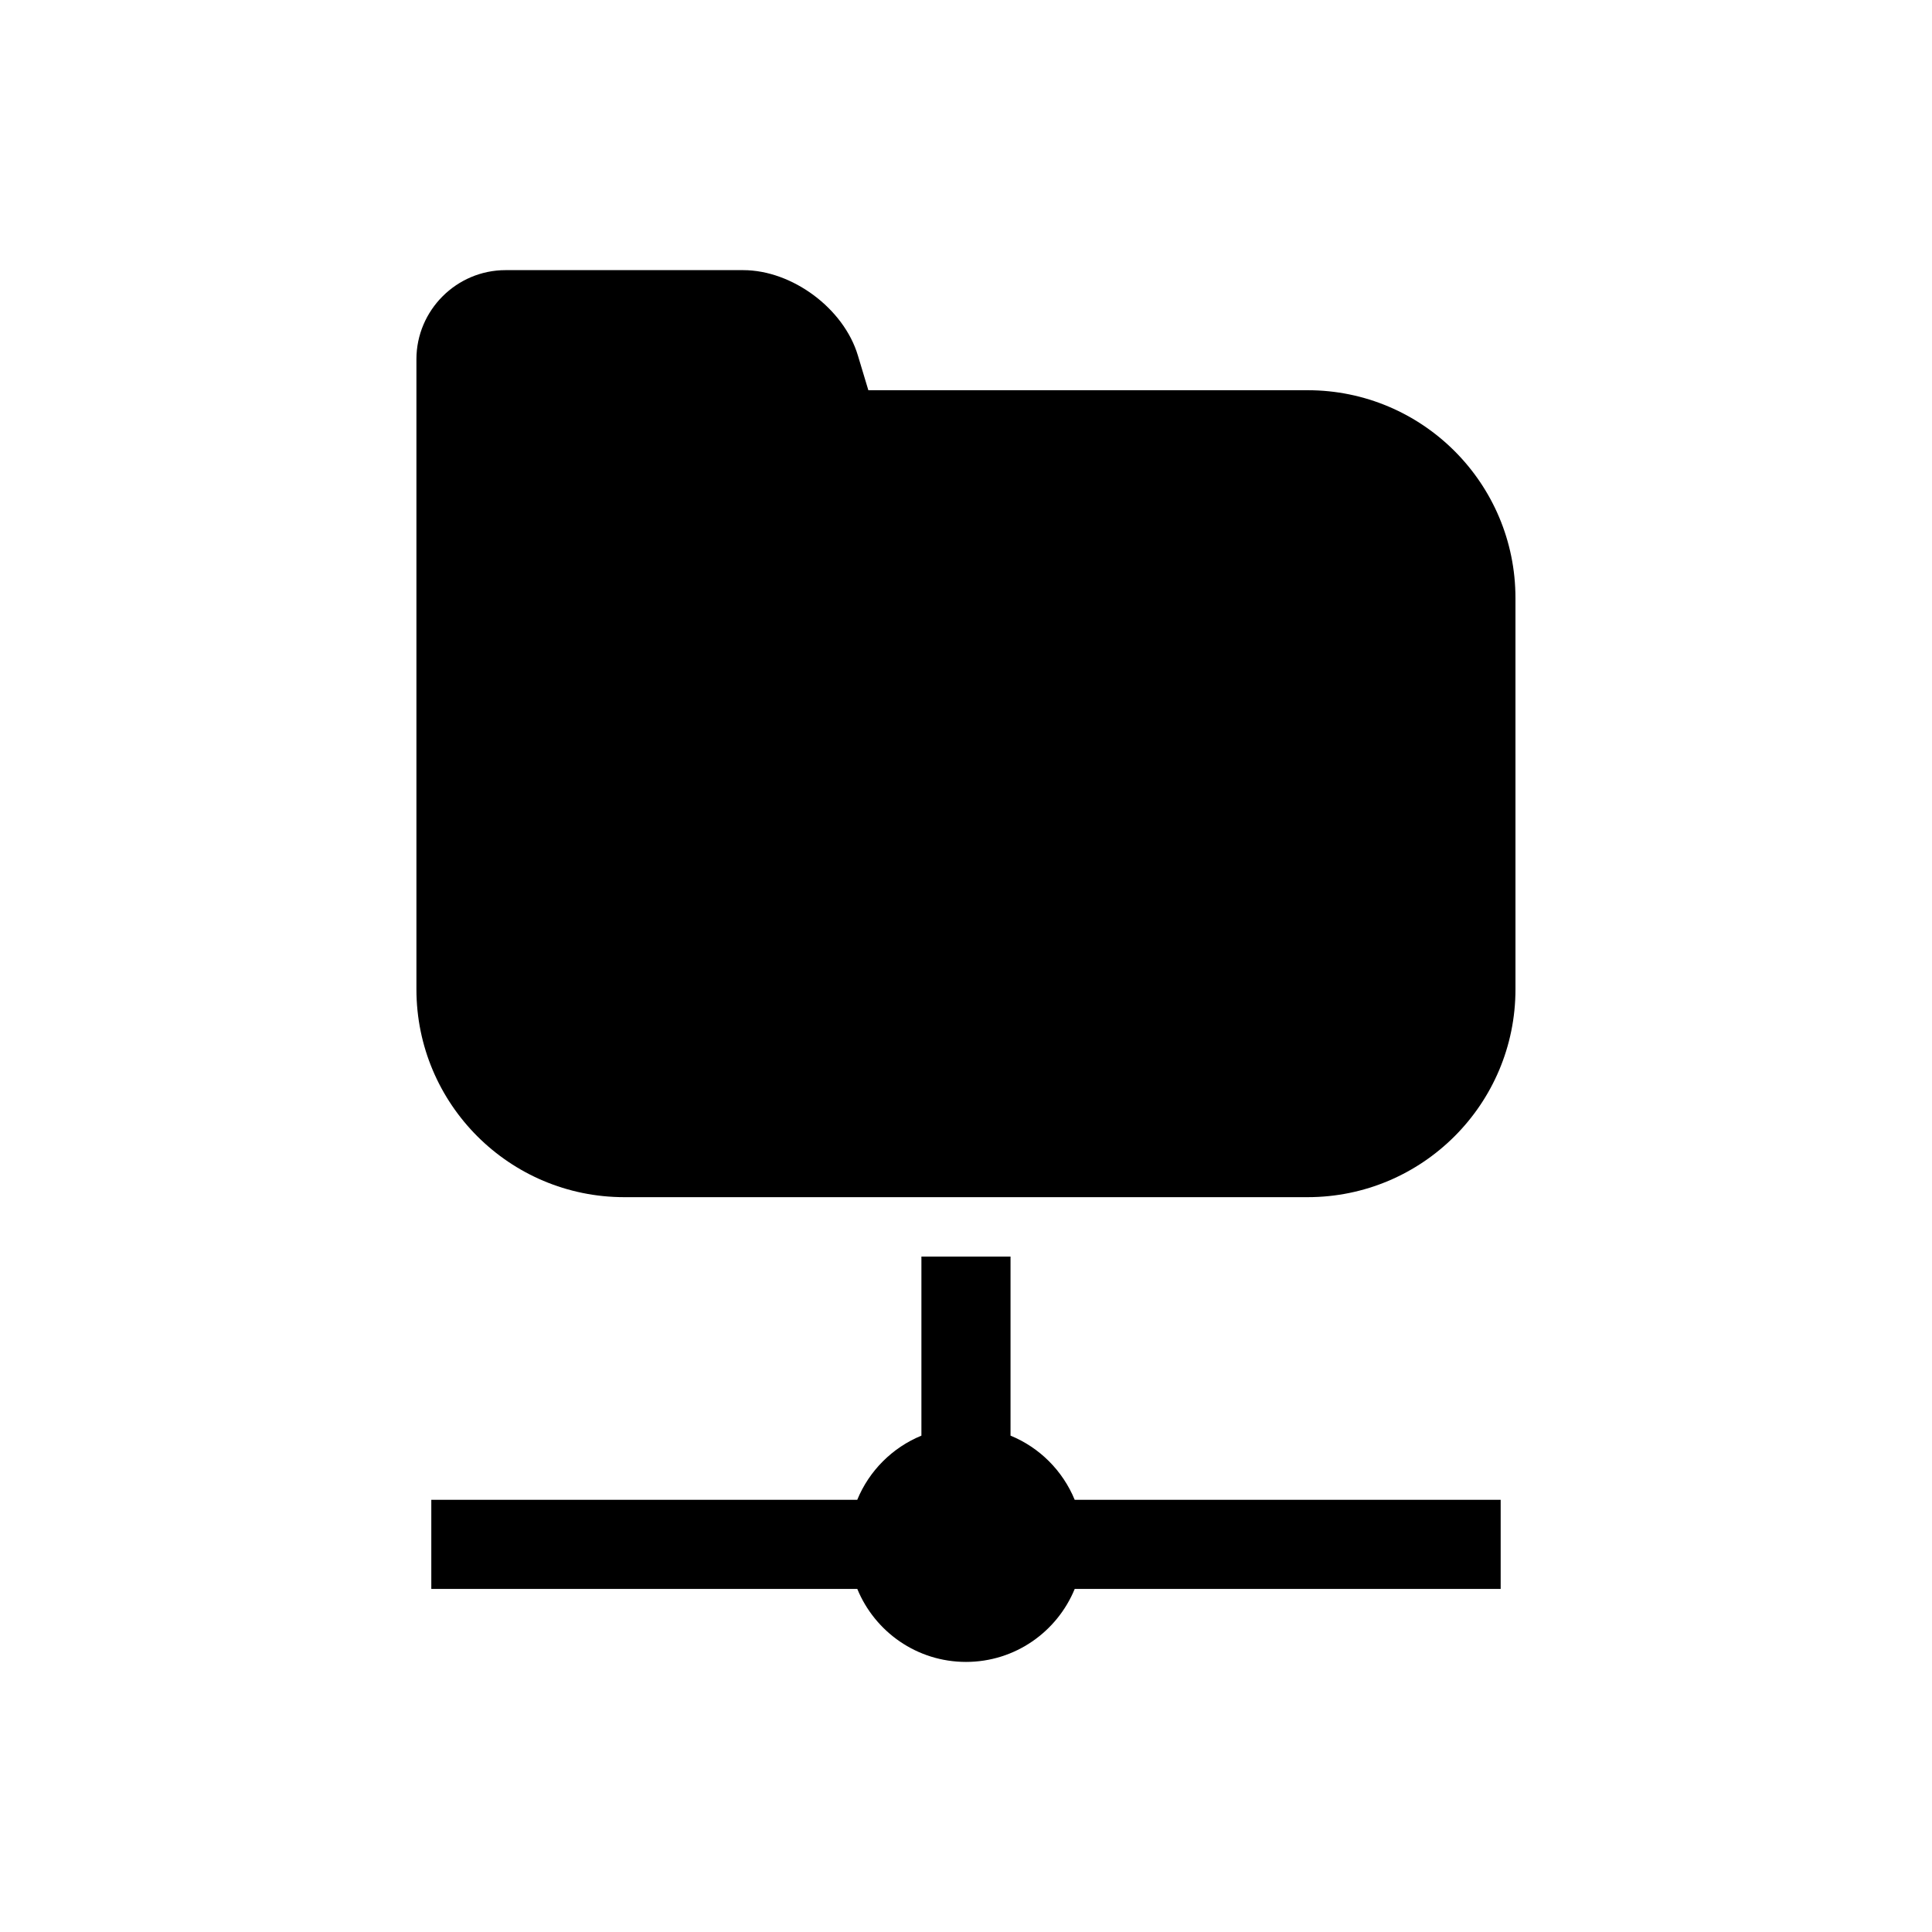
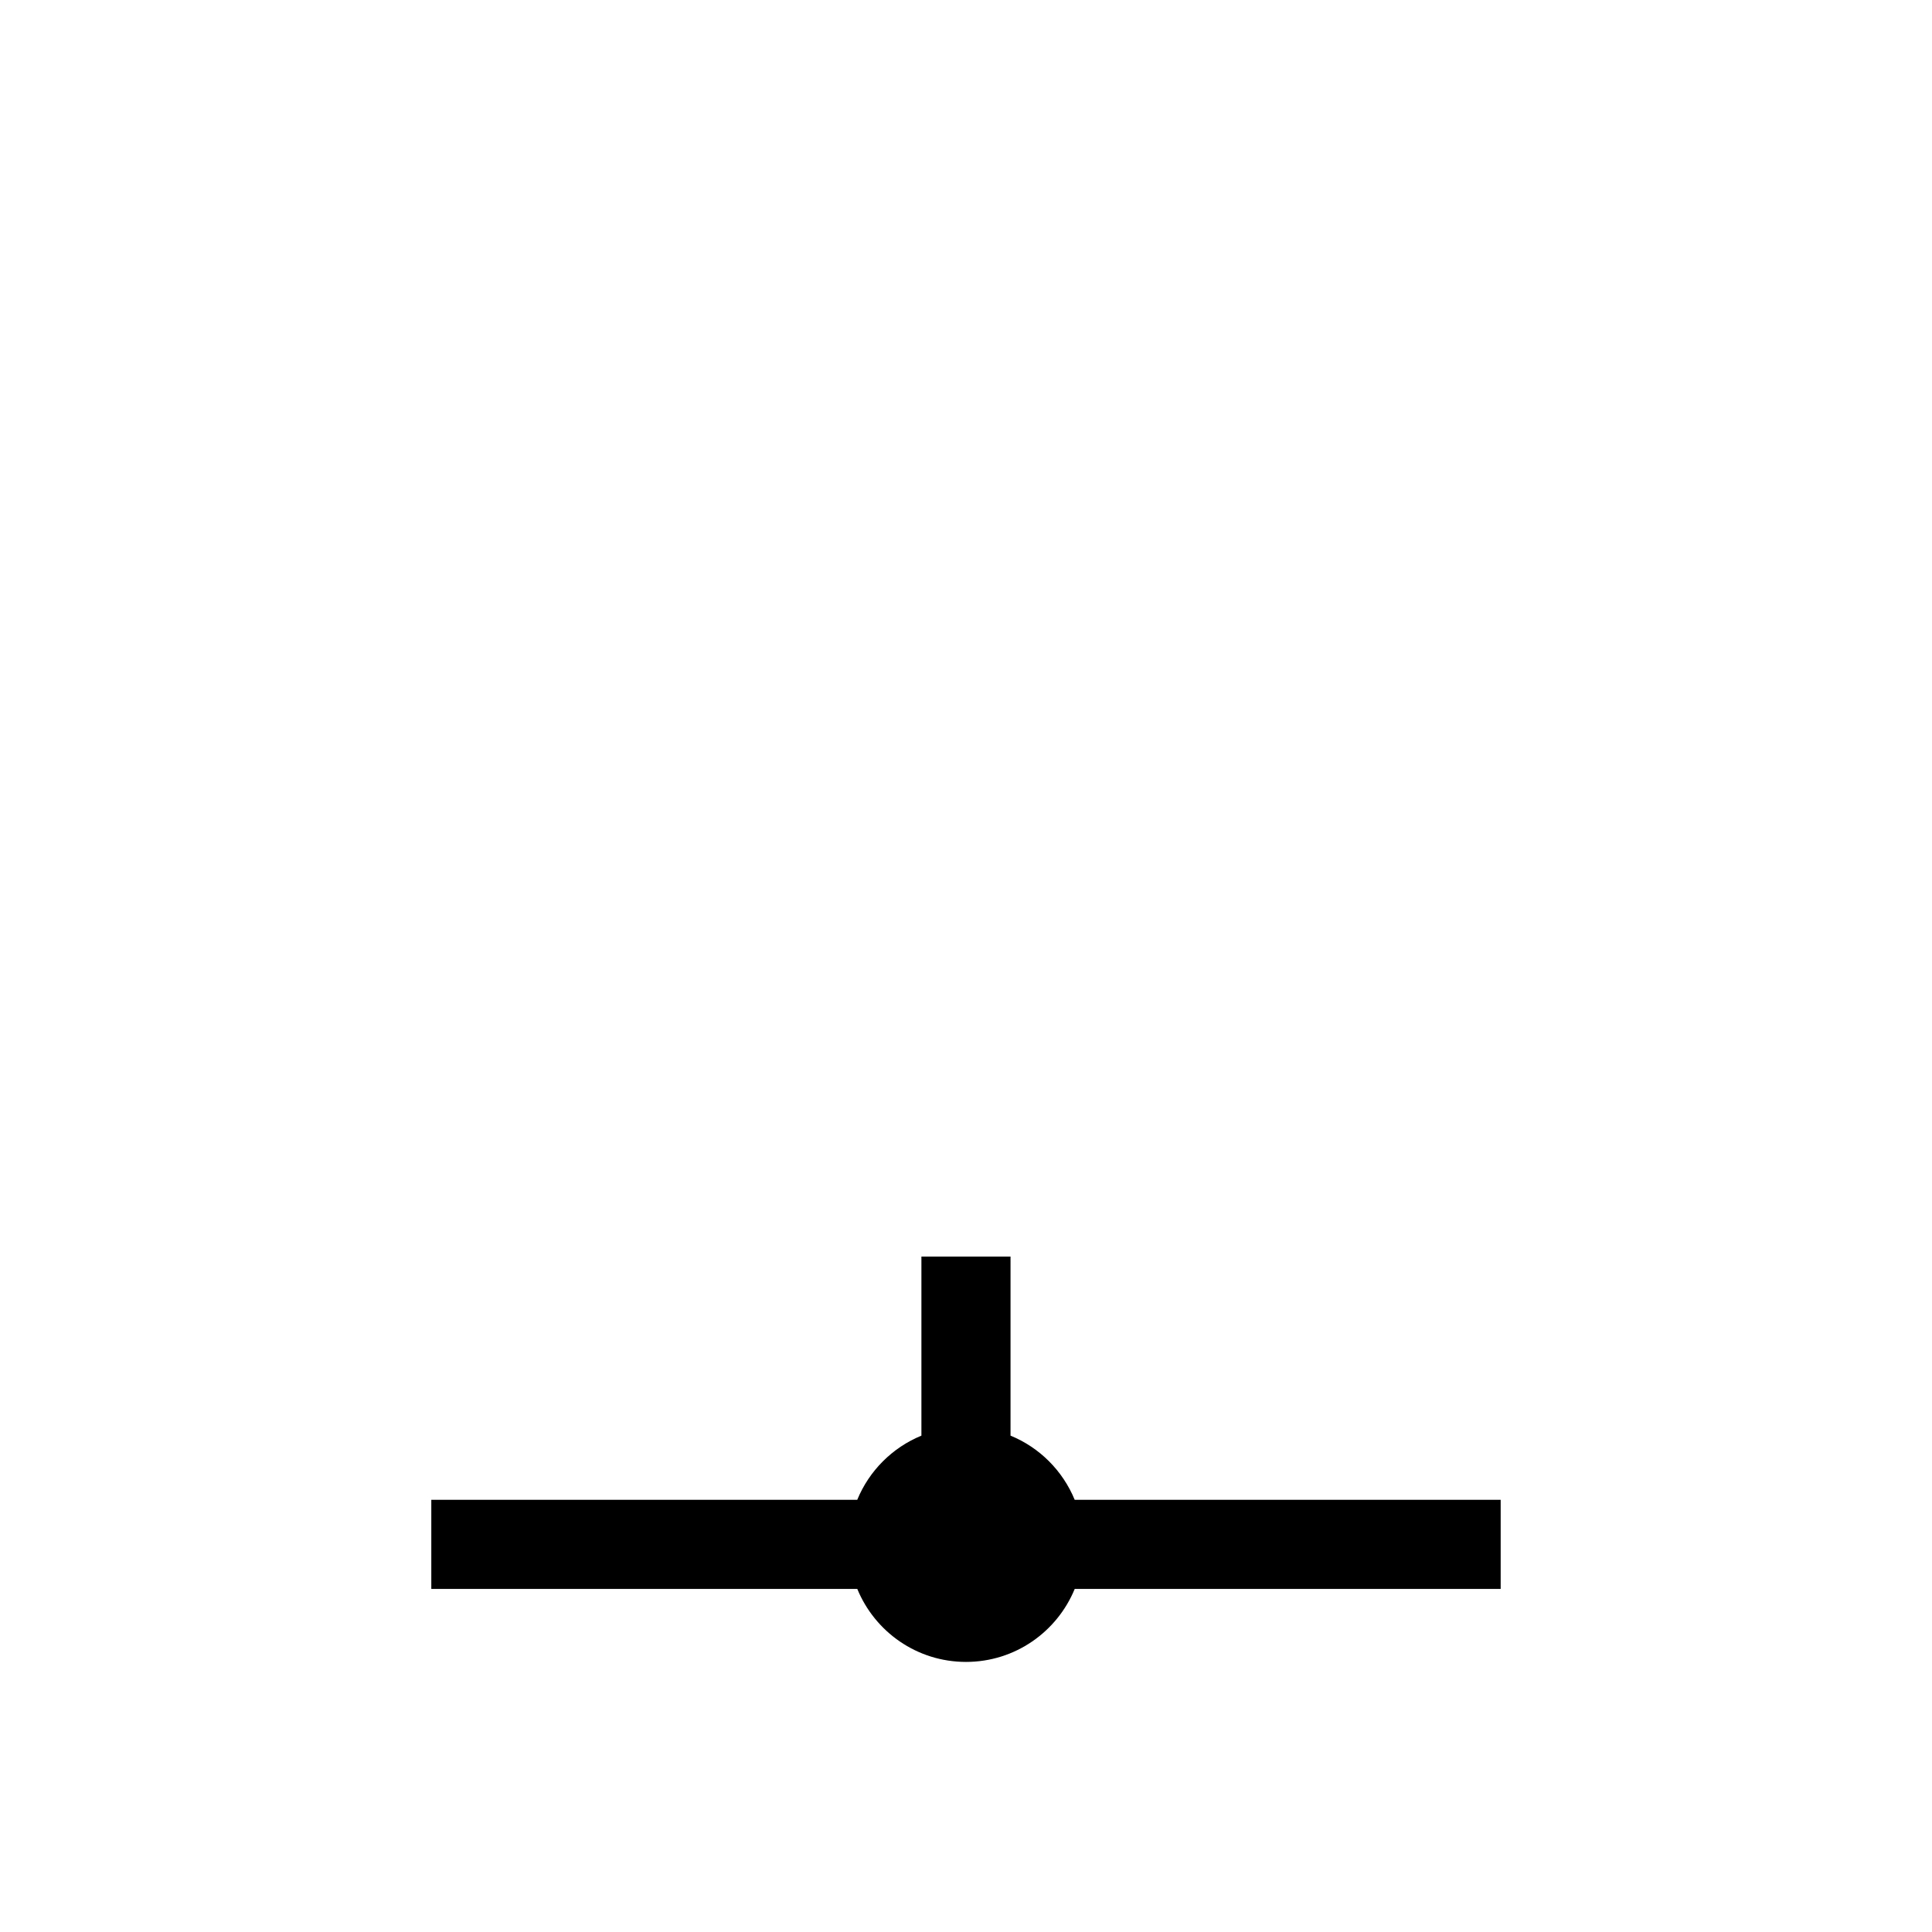
<svg xmlns="http://www.w3.org/2000/svg" fill="#000000" width="800px" height="800px" version="1.1" viewBox="144 144 512 512">
  <g>
-     <path d="m490.53 247.41h-116.41l-2.769-9.195c-3.715-12.453-17.398-22.625-30.402-22.625h-62.977c-12.988 0-23.617 10.629-23.617 23.617v166.95c0 30.449 24.672 55.105 55.105 55.105h181.05c30.434 0 55.105-24.656 55.105-55.105l-0.004-103.64c0.02-30.434-24.652-55.105-55.086-55.105z" />
    <path d="m411.8 524.46v-47.453h-23.617v47.453c-7.699 3.164-13.84 9.305-17.004 17.004l-112.88-0.004v23.617h112.89c4.66 11.352 15.793 19.348 28.812 19.348s24.152-7.996 28.812-19.348h112.88v-23.617h-112.89c-3.164-7.695-9.305-13.852-17.004-17z" />
  </g>
</svg>